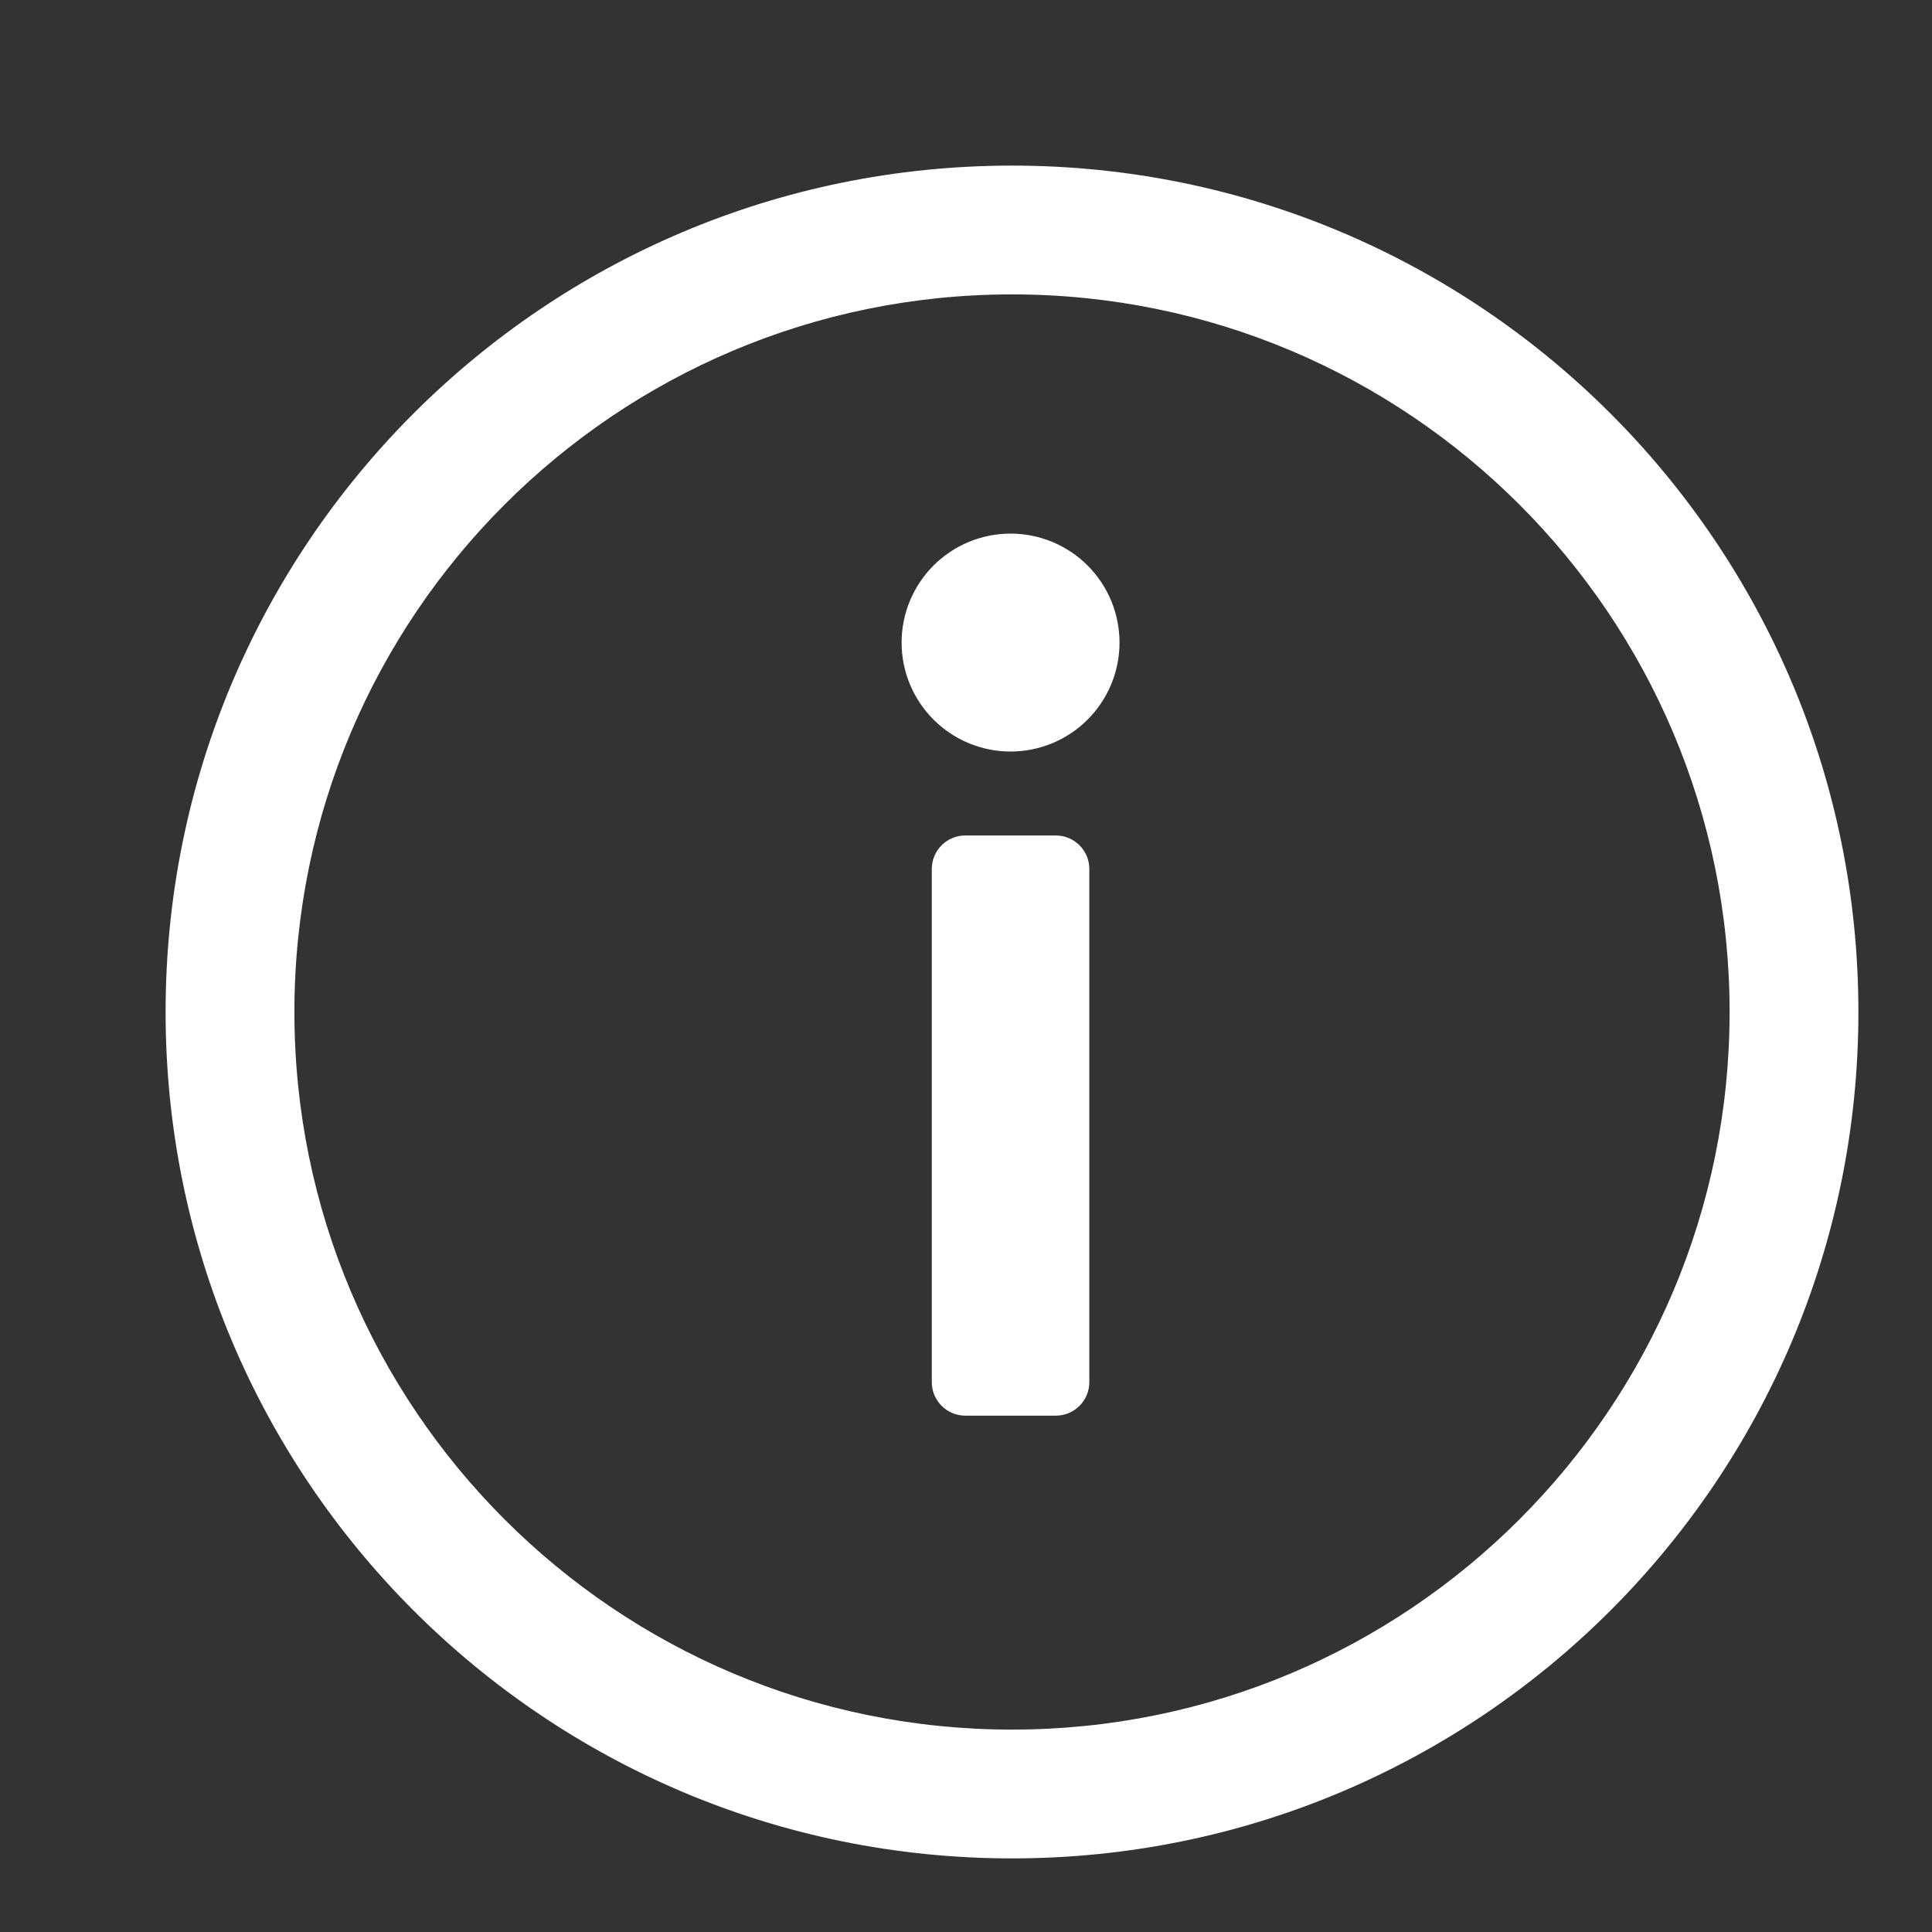
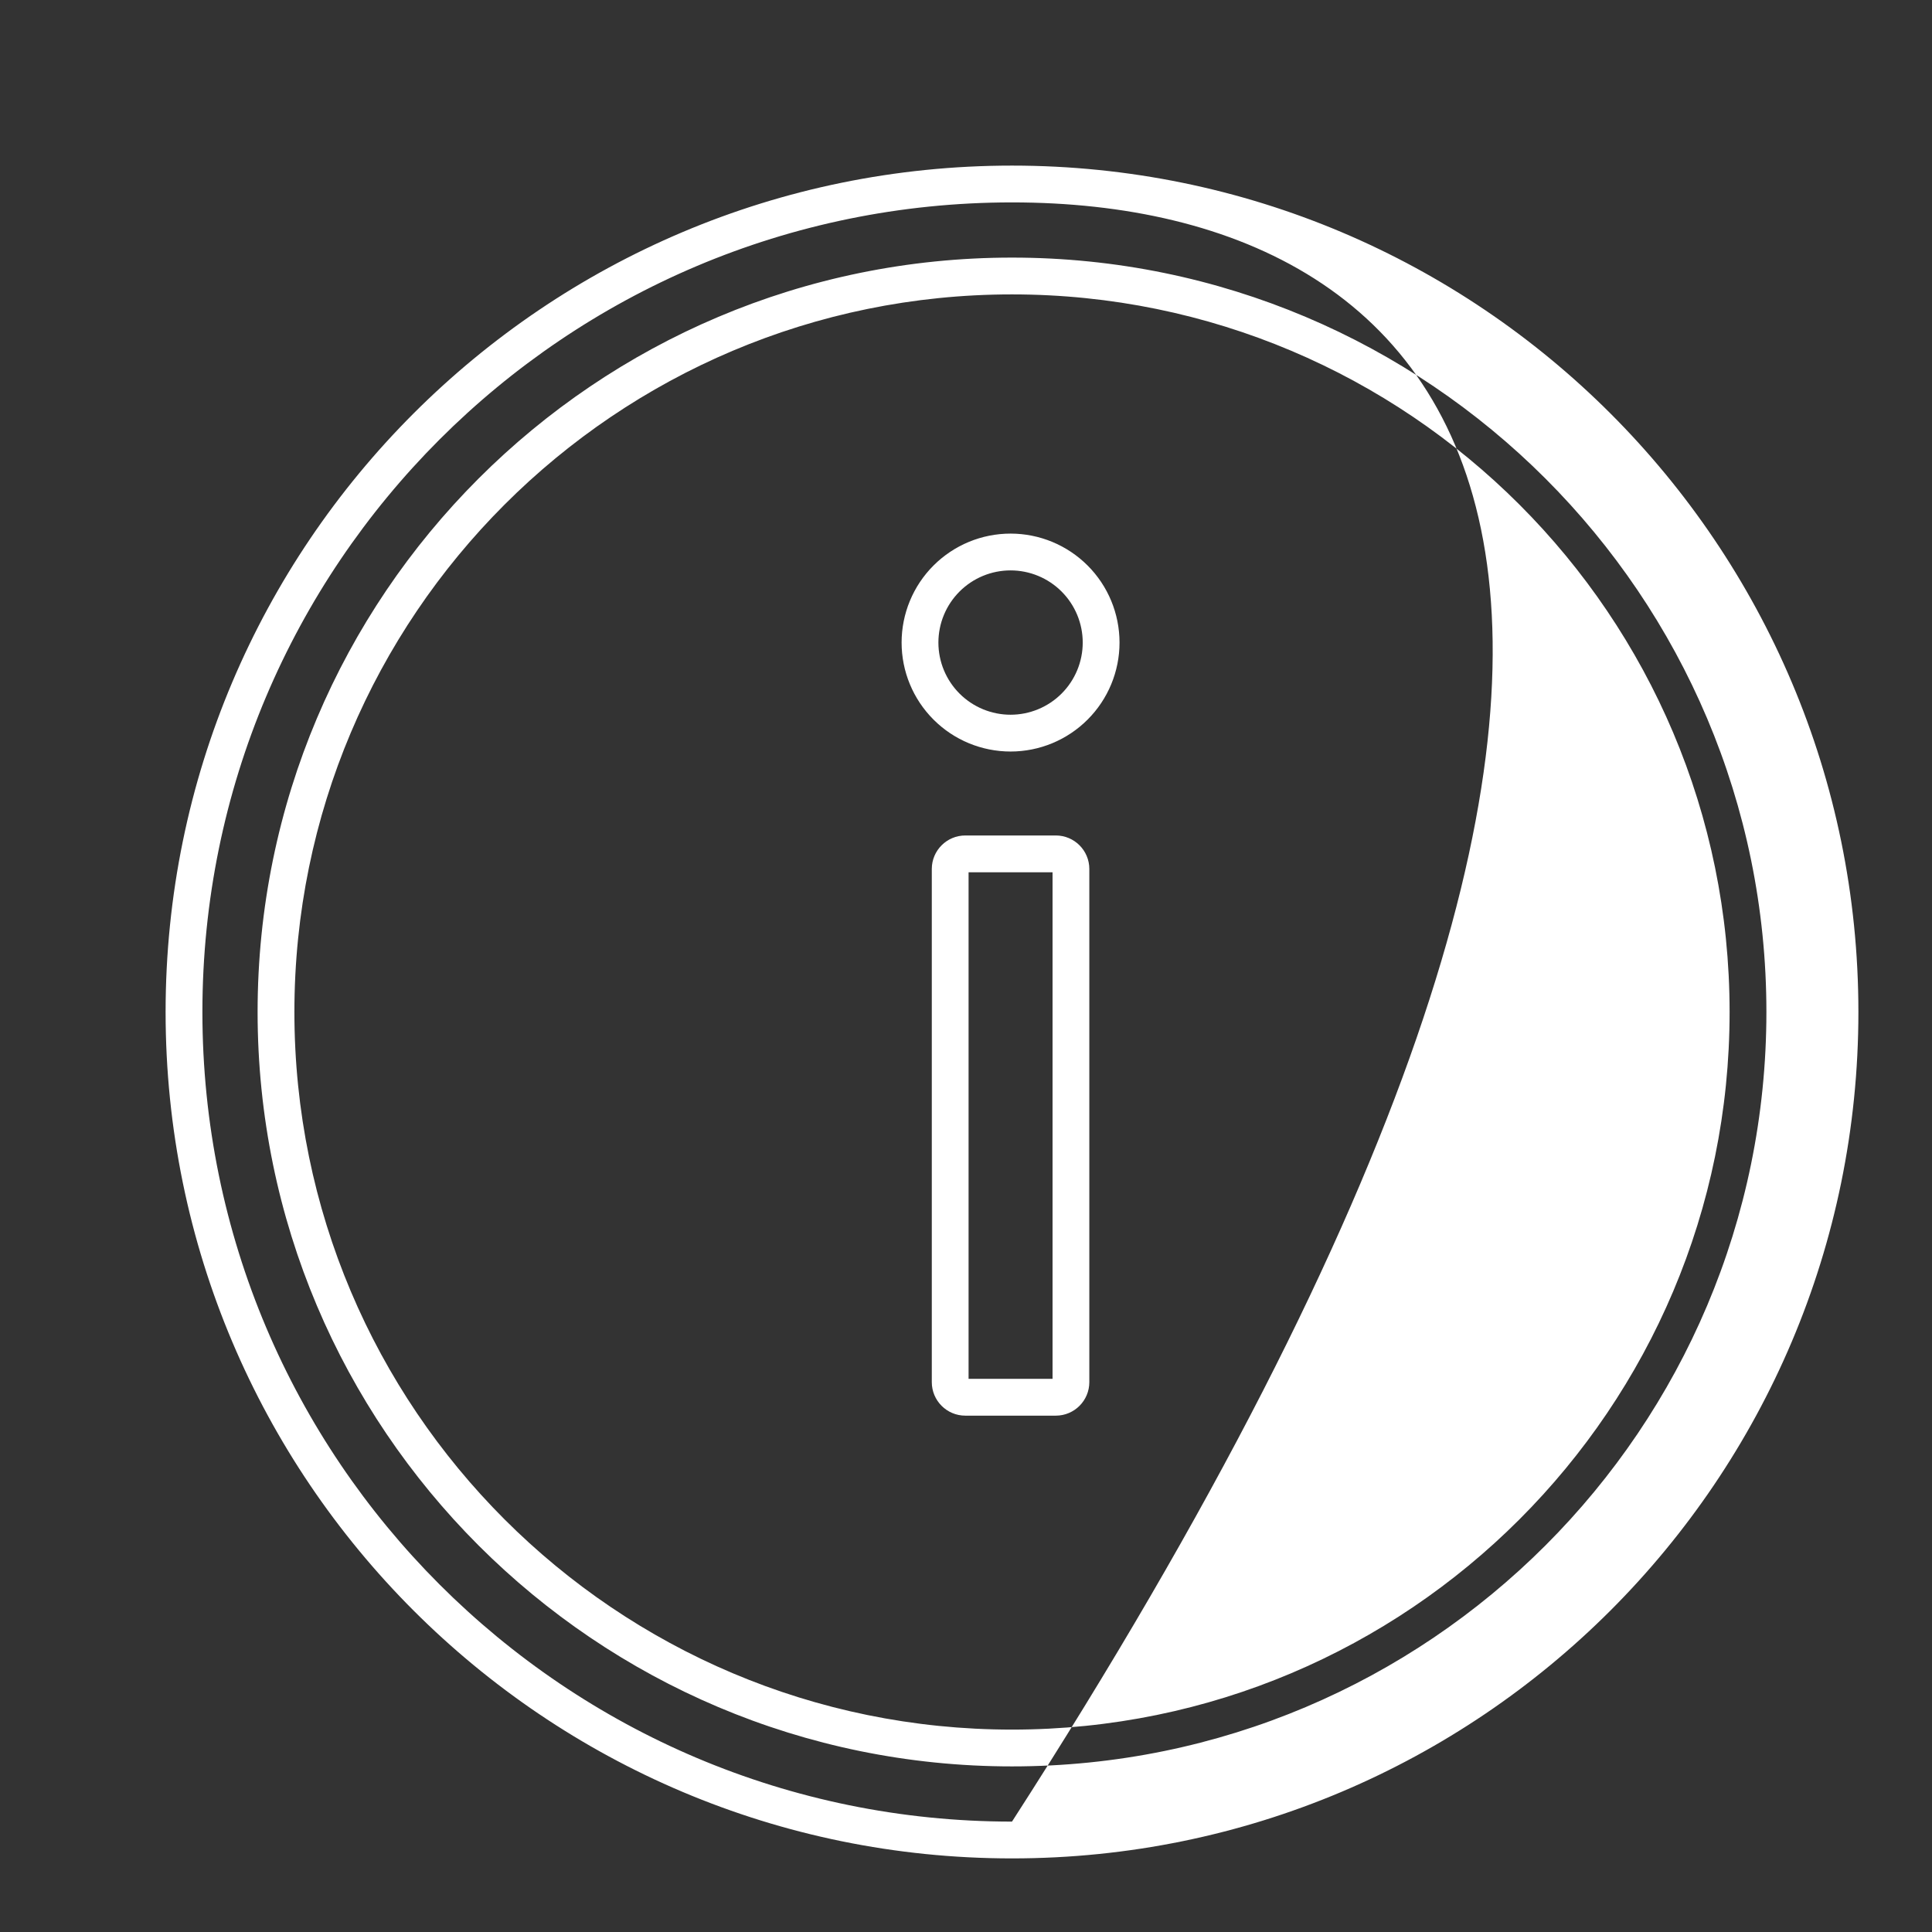
<svg xmlns="http://www.w3.org/2000/svg" width="84" height="84" viewBox="0 0 84 84" fill="none">
  <rect x="0" y="0" width="84" height="84" fill="#333333" stroke="none" />
-   <path fill-rule="evenodd" clip-rule="evenodd" d="M76 44C76 61.673 61.673 76 44 76C26.327 76 12 61.673 12 44C12 26.327 26.327 12 44 12C61.673 12 76 26.327 76 44ZM80 44C80 63.882 63.882 80 44 80C24.118 80 8 63.882 8 44C8 24.118 24.118 8 44 8C63.882 8 80 24.118 80 44ZM41.153 30.722C40.415 29.983 40 28.982 40 27.938C40 26.893 40.415 25.892 41.153 25.153C41.892 24.415 42.893 24 43.938 24C44.982 24 45.983 24.415 46.722 25.153C47.46 25.892 47.875 26.893 47.875 27.938C47.875 28.982 47.46 29.983 46.722 30.722C45.983 31.46 44.982 31.875 43.938 31.875C42.893 31.875 41.892 31.46 41.153 30.722ZM41.312 37.781C41.312 37.42 41.608 37.125 41.969 37.125H45.906C46.267 37.125 46.562 37.42 46.562 37.781V60.094C46.562 60.455 46.267 60.75 45.906 60.75H41.969C41.608 60.75 41.312 60.455 41.312 60.094V37.781Z" fill="white" />
-   <path fill-rule="evenodd" clip-rule="evenodd" d="M7.2 44C7.2 23.676 23.676 7.2 44 7.2C64.324 7.2 80.8 23.676 80.8 44C80.8 64.324 64.324 80.8 44 80.8C23.676 80.8 7.2 64.324 7.2 44ZM44 8.8C24.56 8.8 8.8 24.559 8.8 44C8.8 63.44 24.56 79.2 44 79.2C63.44 79.2 79.2 63.44 79.2 44C79.2 24.559 63.44 8.8 44 8.8ZM11.2 44C11.2 25.885 25.885 11.2 44 11.2C62.115 11.2 76.8 25.885 76.8 44C76.8 62.115 62.115 76.8 44 76.8C25.885 76.8 11.2 62.115 11.2 44ZM44 12.8C26.769 12.8 12.8 26.769 12.8 44C12.8 61.231 26.769 75.2 44 75.2C61.231 75.2 75.2 61.231 75.2 44C75.2 26.769 61.231 12.8 44 12.8ZM40.588 24.587C41.476 23.699 42.681 23.2 43.938 23.2C45.194 23.2 46.399 23.699 47.287 24.587C48.176 25.476 48.675 26.681 48.675 27.938C48.675 29.194 48.176 30.399 47.287 31.287C46.399 32.176 45.194 32.675 43.938 32.675C42.681 32.675 41.476 32.176 40.588 31.287C39.699 30.399 39.2 29.194 39.2 27.938C39.2 26.681 39.699 25.476 40.588 24.587ZM43.938 24.8C43.105 24.8 42.307 25.131 41.719 25.719C41.131 26.307 40.8 27.105 40.8 27.938C40.8 28.77 41.131 29.568 41.719 30.156C42.307 30.744 43.105 31.075 43.938 31.075C44.77 31.075 45.568 30.744 46.156 30.156C46.744 29.568 47.075 28.77 47.075 27.938C47.075 27.105 46.744 26.307 46.156 25.719C45.568 25.131 44.77 24.8 43.938 24.8ZM40.513 37.781C40.513 36.978 41.166 36.325 41.969 36.325H45.906C46.709 36.325 47.362 36.978 47.362 37.781V60.094C47.362 60.897 46.709 61.55 45.906 61.55H41.969C41.166 61.55 40.513 60.897 40.513 60.094V37.781ZM42.112 37.925V59.95H45.763V37.925H42.112Z" fill="white" />
+   <path fill-rule="evenodd" clip-rule="evenodd" d="M7.2 44C7.2 23.676 23.676 7.2 44 7.2C64.324 7.2 80.8 23.676 80.8 44C80.8 64.324 64.324 80.8 44 80.8C23.676 80.8 7.2 64.324 7.2 44ZM44 8.8C24.56 8.8 8.8 24.559 8.8 44C8.8 63.44 24.56 79.2 44 79.2C79.2 24.559 63.44 8.8 44 8.8ZM11.2 44C11.2 25.885 25.885 11.2 44 11.2C62.115 11.2 76.8 25.885 76.8 44C76.8 62.115 62.115 76.8 44 76.8C25.885 76.8 11.2 62.115 11.2 44ZM44 12.8C26.769 12.8 12.8 26.769 12.8 44C12.8 61.231 26.769 75.2 44 75.2C61.231 75.2 75.2 61.231 75.2 44C75.2 26.769 61.231 12.8 44 12.8ZM40.588 24.587C41.476 23.699 42.681 23.2 43.938 23.2C45.194 23.2 46.399 23.699 47.287 24.587C48.176 25.476 48.675 26.681 48.675 27.938C48.675 29.194 48.176 30.399 47.287 31.287C46.399 32.176 45.194 32.675 43.938 32.675C42.681 32.675 41.476 32.176 40.588 31.287C39.699 30.399 39.2 29.194 39.2 27.938C39.2 26.681 39.699 25.476 40.588 24.587ZM43.938 24.8C43.105 24.8 42.307 25.131 41.719 25.719C41.131 26.307 40.8 27.105 40.8 27.938C40.8 28.77 41.131 29.568 41.719 30.156C42.307 30.744 43.105 31.075 43.938 31.075C44.77 31.075 45.568 30.744 46.156 30.156C46.744 29.568 47.075 28.77 47.075 27.938C47.075 27.105 46.744 26.307 46.156 25.719C45.568 25.131 44.77 24.8 43.938 24.8ZM40.513 37.781C40.513 36.978 41.166 36.325 41.969 36.325H45.906C46.709 36.325 47.362 36.978 47.362 37.781V60.094C47.362 60.897 46.709 61.55 45.906 61.55H41.969C41.166 61.55 40.513 60.897 40.513 60.094V37.781ZM42.112 37.925V59.95H45.763V37.925H42.112Z" fill="white" />
</svg>